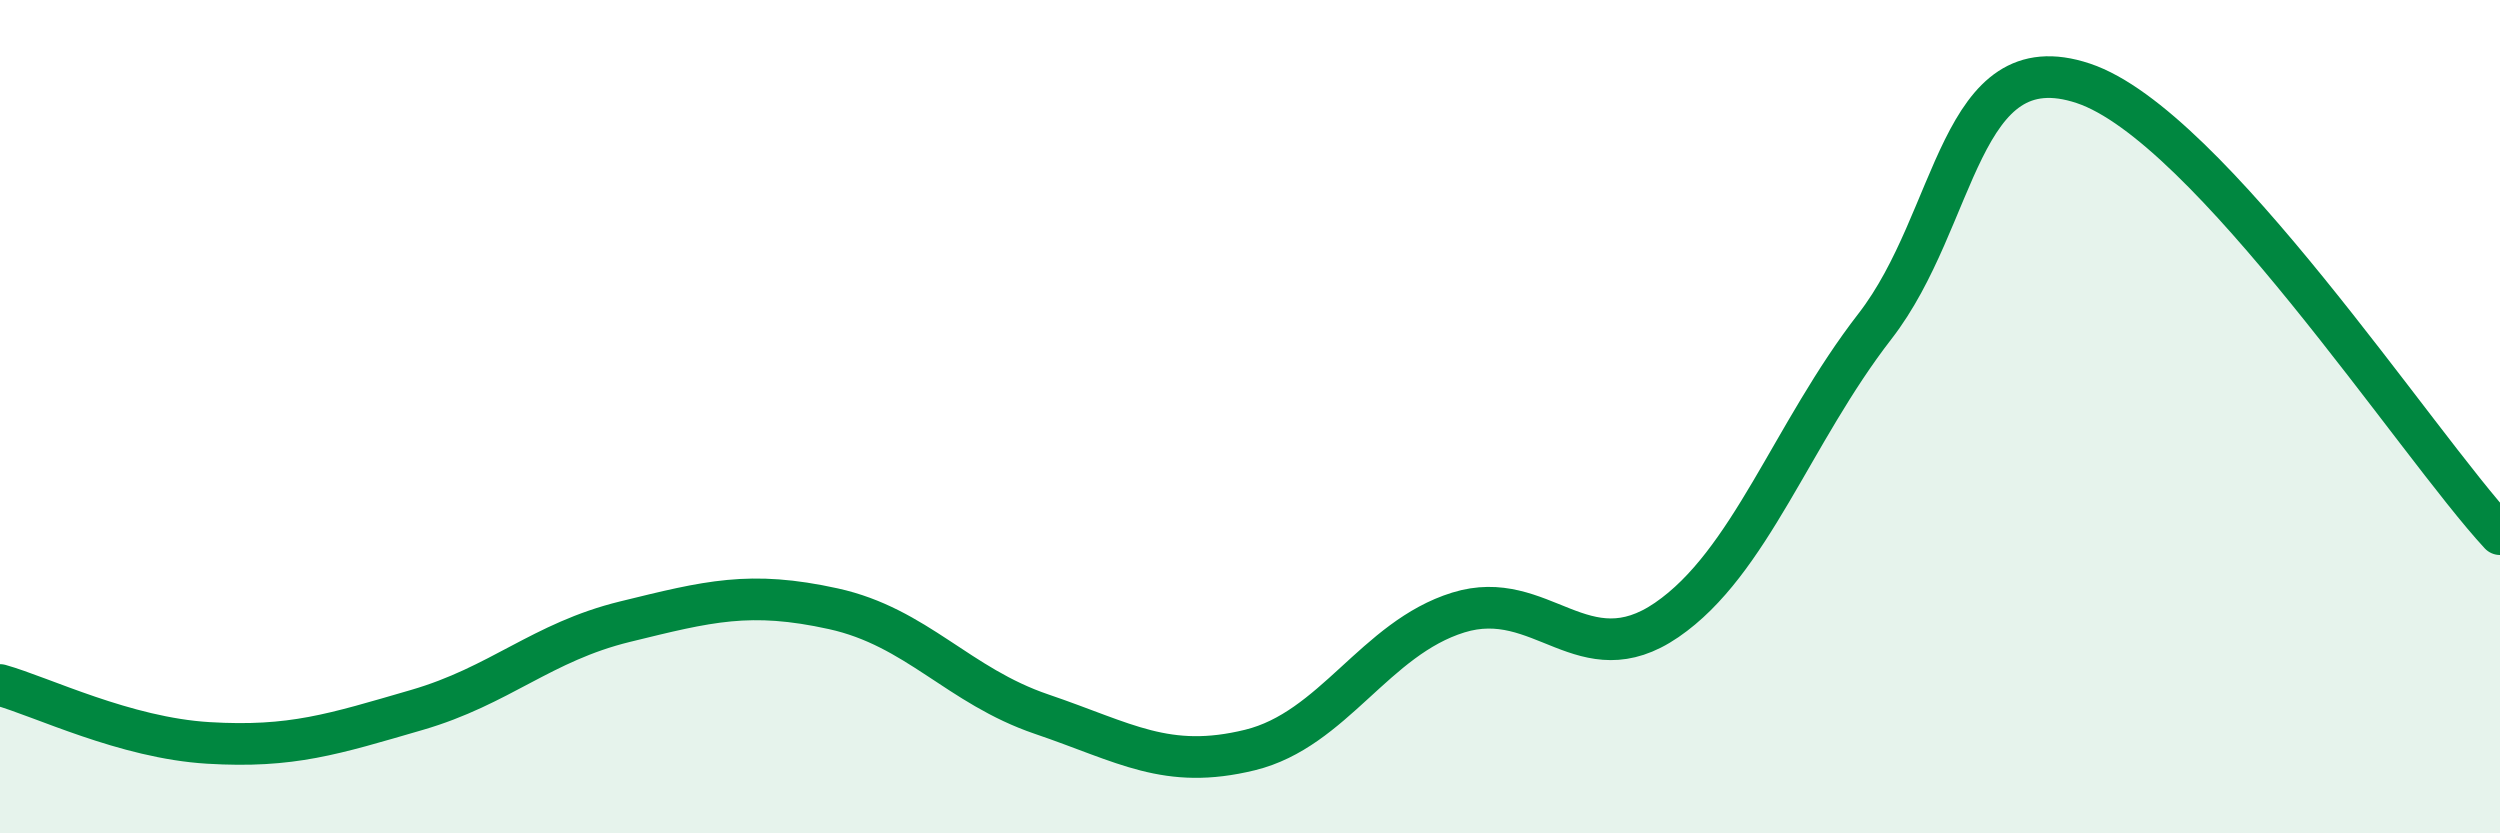
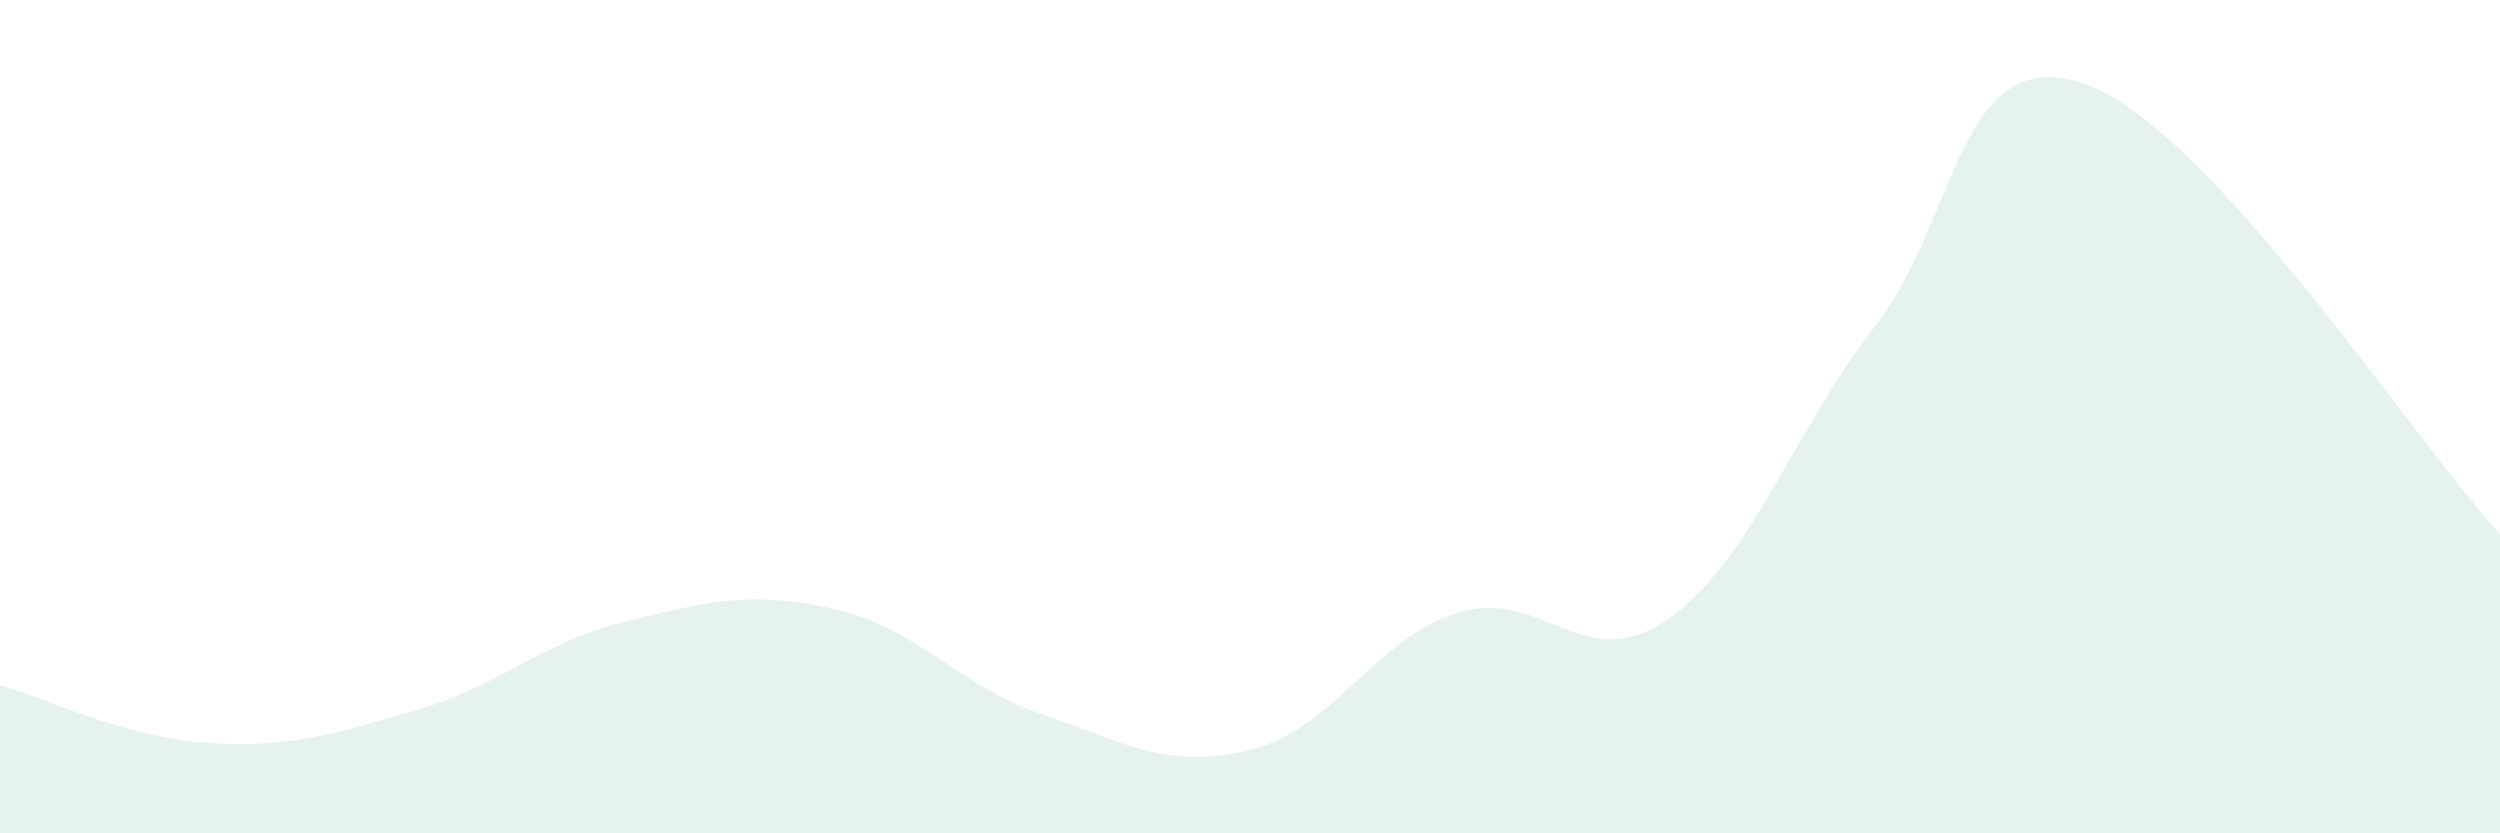
<svg xmlns="http://www.w3.org/2000/svg" width="60" height="20" viewBox="0 0 60 20">
  <path d="M 0,16.44 C 1,16.72 3,17.71 5,17.83 C 7,17.95 8,17.62 10,17.04 C 12,16.46 13,15.41 15,14.92 C 17,14.43 18,14.17 20,14.61 C 22,15.05 23,16.46 25,17.14 C 27,17.82 28,18.49 30,18 C 32,17.51 33,15.32 35,14.7 C 37,14.08 38,16.25 40,14.88 C 42,13.51 43,10.41 45,7.83 C 47,5.25 47,1 50,2 C 53,3 58,10.66 60,12.82L60 20L0 20Z" fill="#008740" opacity="0.1" stroke-linecap="round" stroke-linejoin="round" />
-   <path d="M 0,16.44 C 1,16.72 3,17.71 5,17.83 C 7,17.95 8,17.62 10,17.04 C 12,16.46 13,15.41 15,14.92 C 17,14.43 18,14.17 20,14.61 C 22,15.05 23,16.46 25,17.14 C 27,17.82 28,18.49 30,18 C 32,17.51 33,15.32 35,14.7 C 37,14.08 38,16.25 40,14.88 C 42,13.51 43,10.41 45,7.83 C 47,5.25 47,1 50,2 C 53,3 58,10.66 60,12.82" stroke="#008740" stroke-width="1" fill="none" stroke-linecap="round" stroke-linejoin="round" />
</svg>